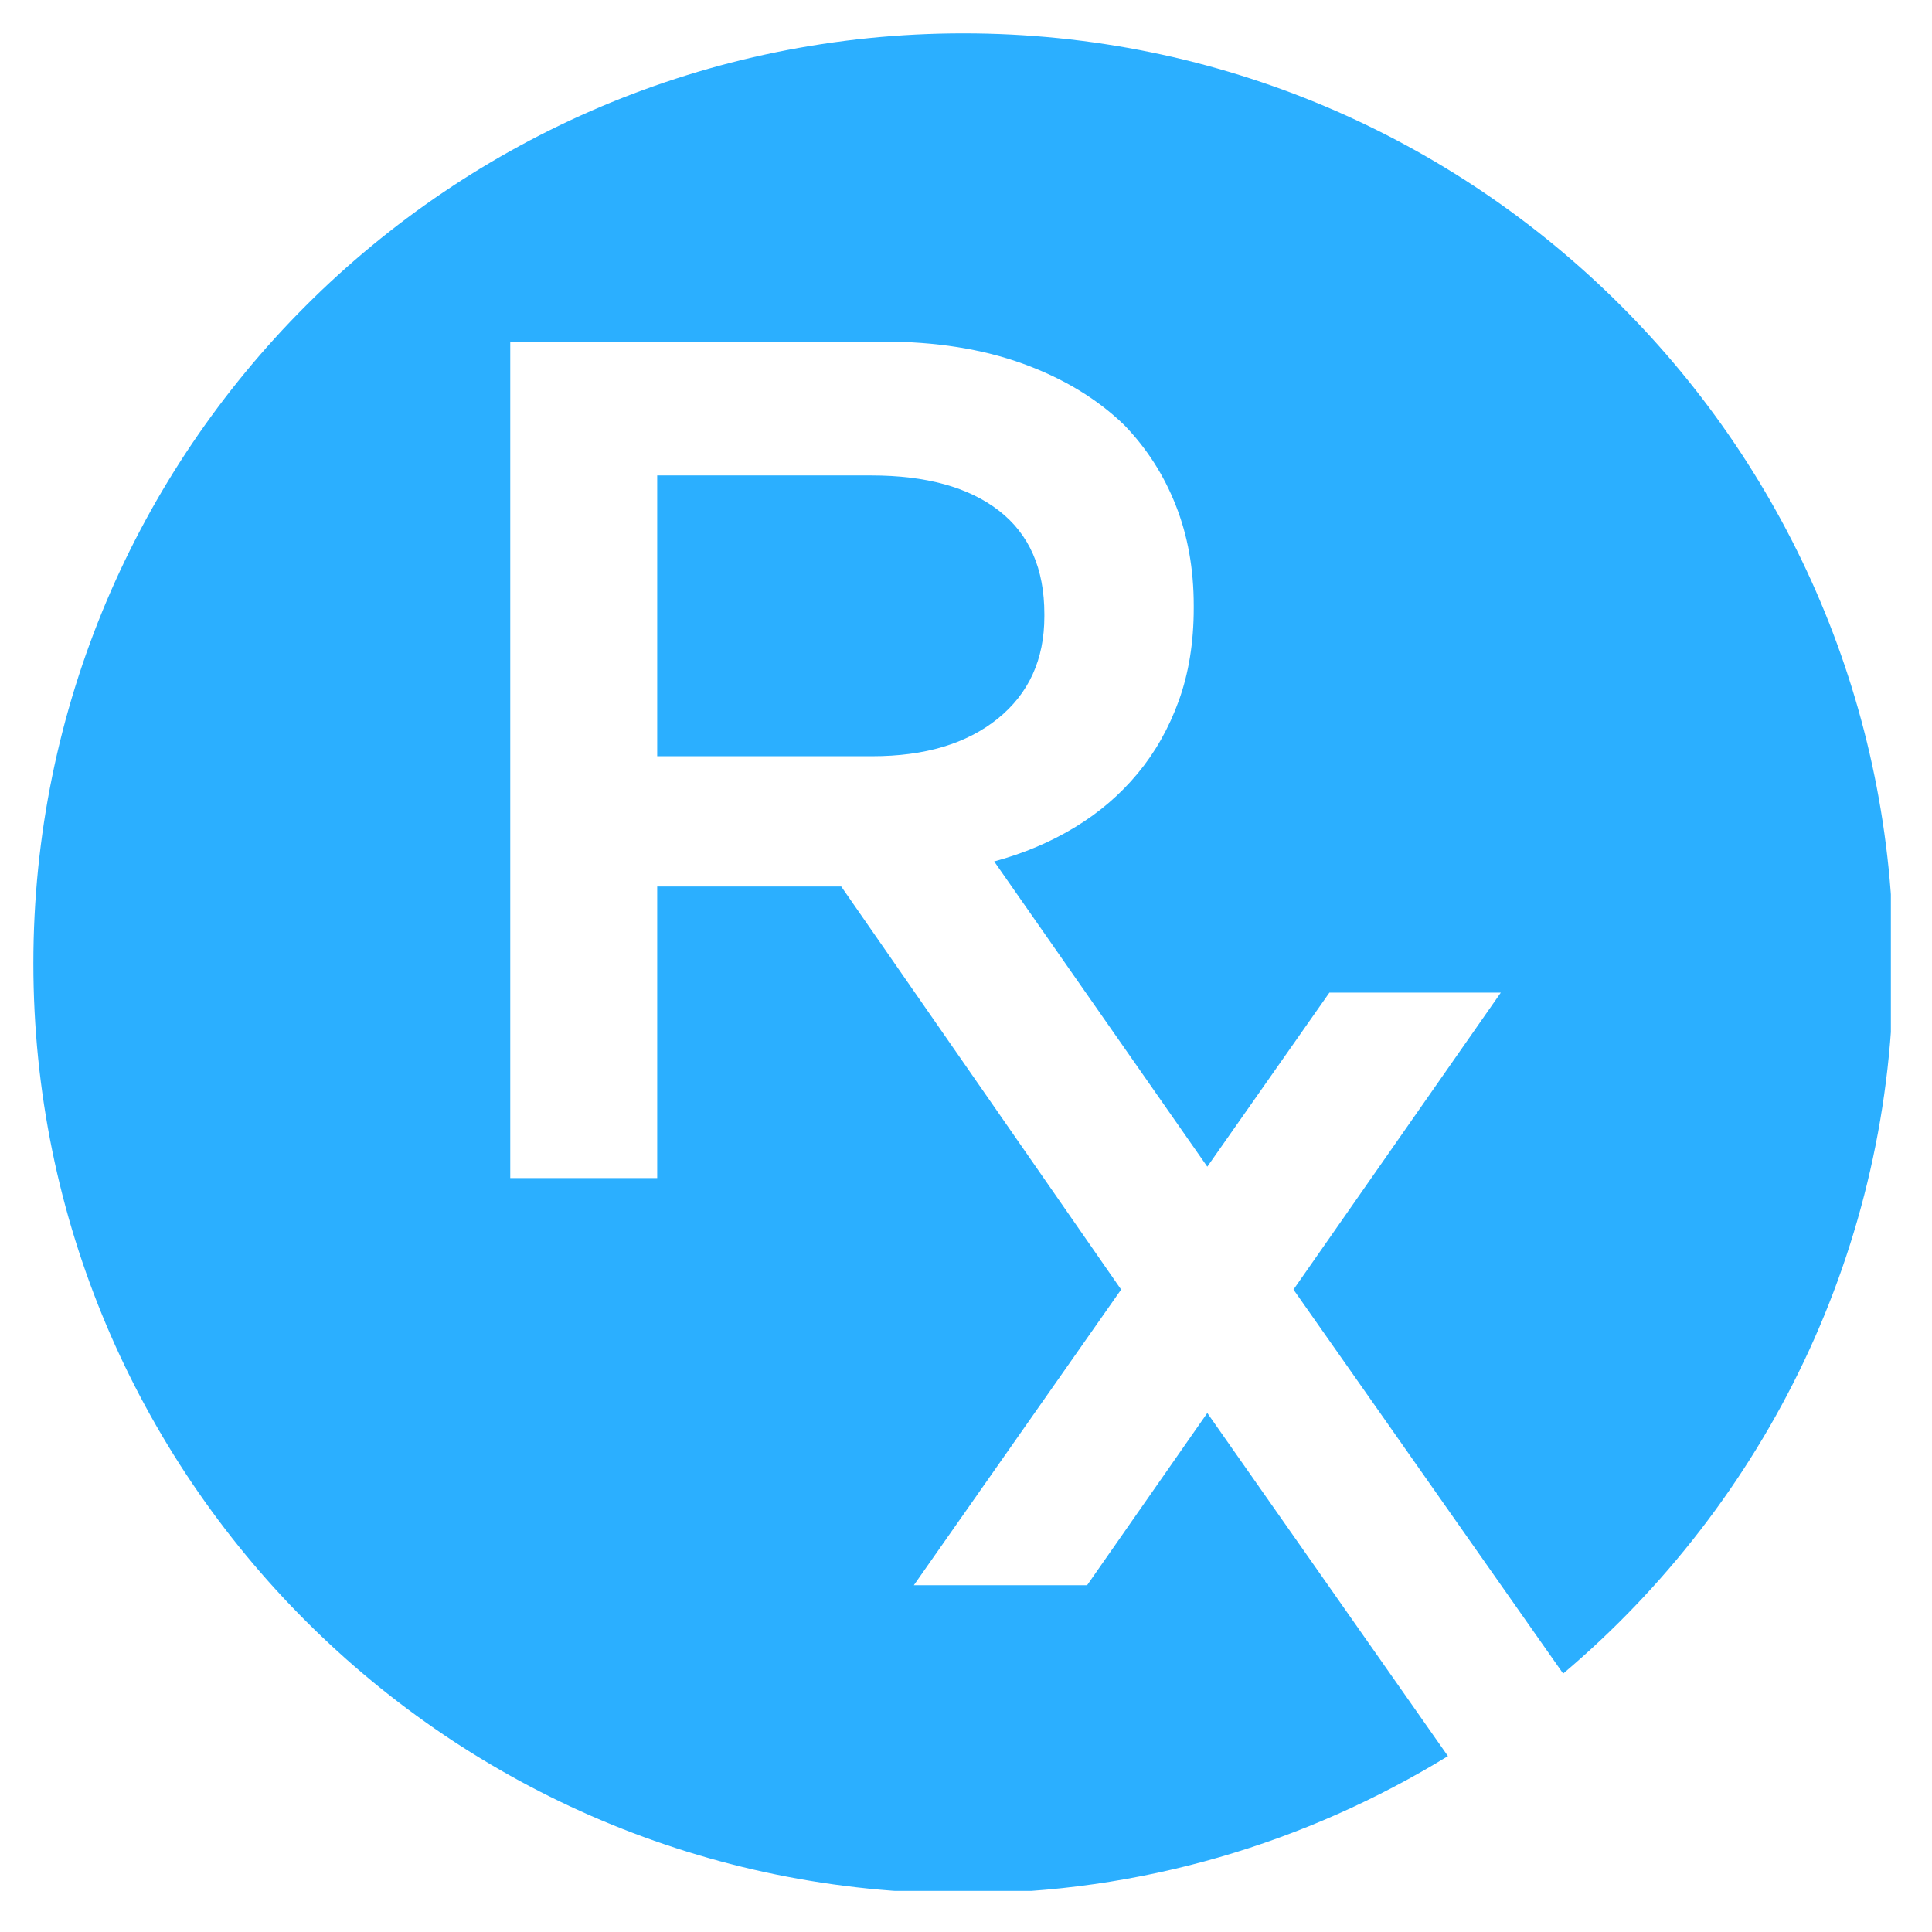
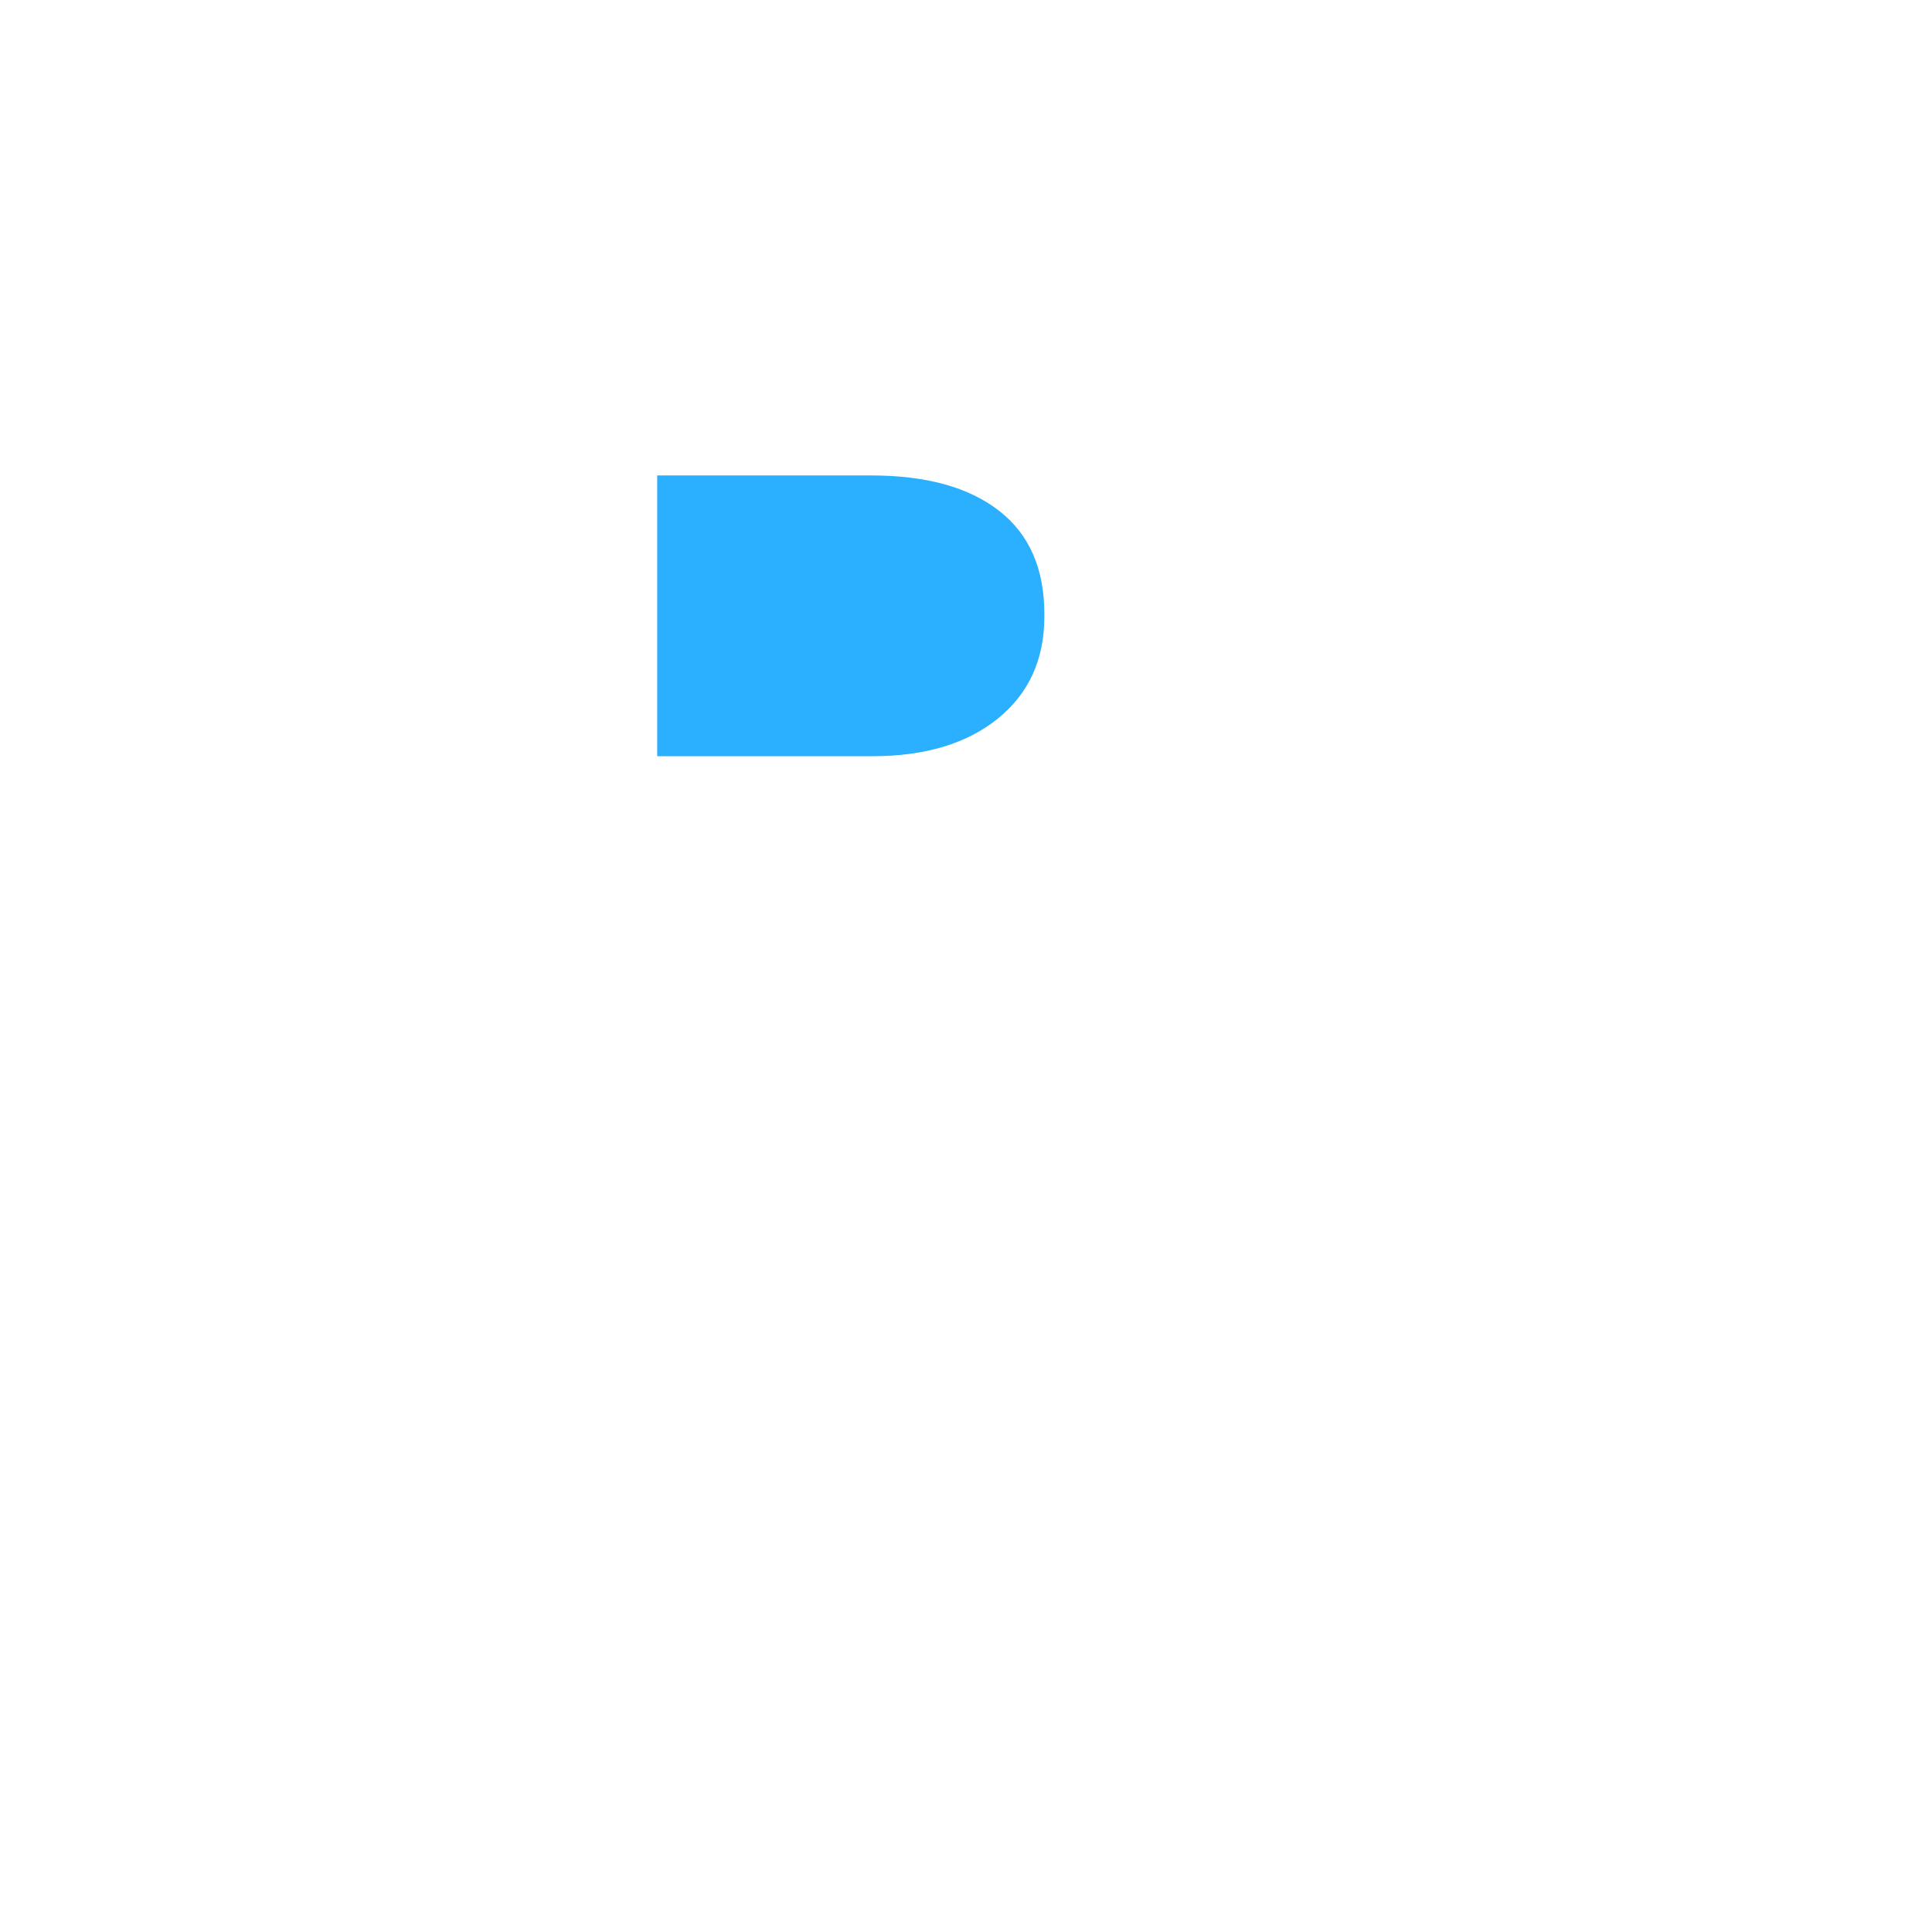
<svg xmlns="http://www.w3.org/2000/svg" width="250" zoomAndPan="magnify" viewBox="0 0 187.5 187.5" height="250" preserveAspectRatio="xMidYMid meet" version="1.0">
  <defs>
    <g />
    <clipPath id="4b145a31b3">
      <path d="M 3.238 3.238 L 183.508 3.238 L 183.508 183.508 L 3.238 183.508 Z M 3.238 3.238 " clip-rule="nonzero" />
    </clipPath>
  </defs>
  <g fill="#2bafff" fill-opacity="1">
    <g transform="translate(156.19, 113.673)">
      <g>
-         <path d="M 1.641 0.047 C 1.441 0.047 1.258 0.004 1.094 -0.078 C 0.938 -0.16 0.816 -0.273 0.734 -0.422 C 0.648 -0.566 0.609 -0.734 0.609 -0.922 C 0.609 -1.109 0.648 -1.273 0.734 -1.422 C 0.816 -1.566 0.938 -1.68 1.094 -1.766 C 1.258 -1.859 1.441 -1.906 1.641 -1.906 C 1.859 -1.906 2.047 -1.863 2.203 -1.781 C 2.359 -1.695 2.477 -1.578 2.562 -1.422 C 2.645 -1.273 2.688 -1.109 2.688 -0.922 C 2.688 -0.641 2.594 -0.406 2.406 -0.219 C 2.219 -0.039 1.961 0.047 1.641 0.047 Z M 1.641 0.047 " />
-       </g>
+         </g>
    </g>
  </g>
  <path fill="#2bafff" d="M 101.355 59.594 C 101.355 55.188 99.891 51.844 96.949 49.562 C 94.012 47.281 89.875 46.141 84.543 46.141 L 63.781 46.141 L 63.781 73.391 L 84.656 73.391 C 89.762 73.391 93.82 72.176 96.836 69.742 C 99.848 67.305 101.355 64 101.355 59.824 Z M 101.355 59.594 " fill-opacity="1" fill-rule="evenodd" />
  <g clip-path="url(#4b145a31b3)">
-     <path fill="#2bafff" d="M 93.496 3.238 C 43.652 3.238 3.238 43.652 3.238 93.496 C 3.238 143.344 43.652 183.754 93.496 183.754 C 110.75 183.754 126.812 178.828 140.523 170.43 L 117.168 137.133 L 105.504 153.844 L 88.688 153.844 L 108.805 125.152 L 81.641 86.035 L 63.781 86.035 L 63.781 114.332 L 49.52 114.332 L 49.52 33.152 L 85.703 33.152 C 90.805 33.152 95.328 33.867 99.27 35.297 C 103.211 36.727 106.5 38.719 109.125 41.27 C 111.289 43.512 112.953 46.102 114.109 49.043 C 115.273 51.98 115.852 55.223 115.852 58.781 L 115.852 59.012 C 115.852 62.34 115.367 65.332 114.402 68.004 C 113.438 70.672 112.105 73.023 110.402 75.074 C 108.699 77.125 106.672 78.863 104.312 80.293 C 101.957 81.723 99.348 82.828 96.484 83.602 L 117.168 113.227 L 129.016 96.336 L 145.652 96.336 L 125.531 125.152 L 151.703 162.422 C 171.289 145.863 183.754 121.148 183.754 93.496 C 183.754 43.652 143.344 3.238 93.496 3.238 Z M 93.496 3.238 " fill-opacity="1" fill-rule="evenodd" />
-   </g>
+     </g>
</svg>